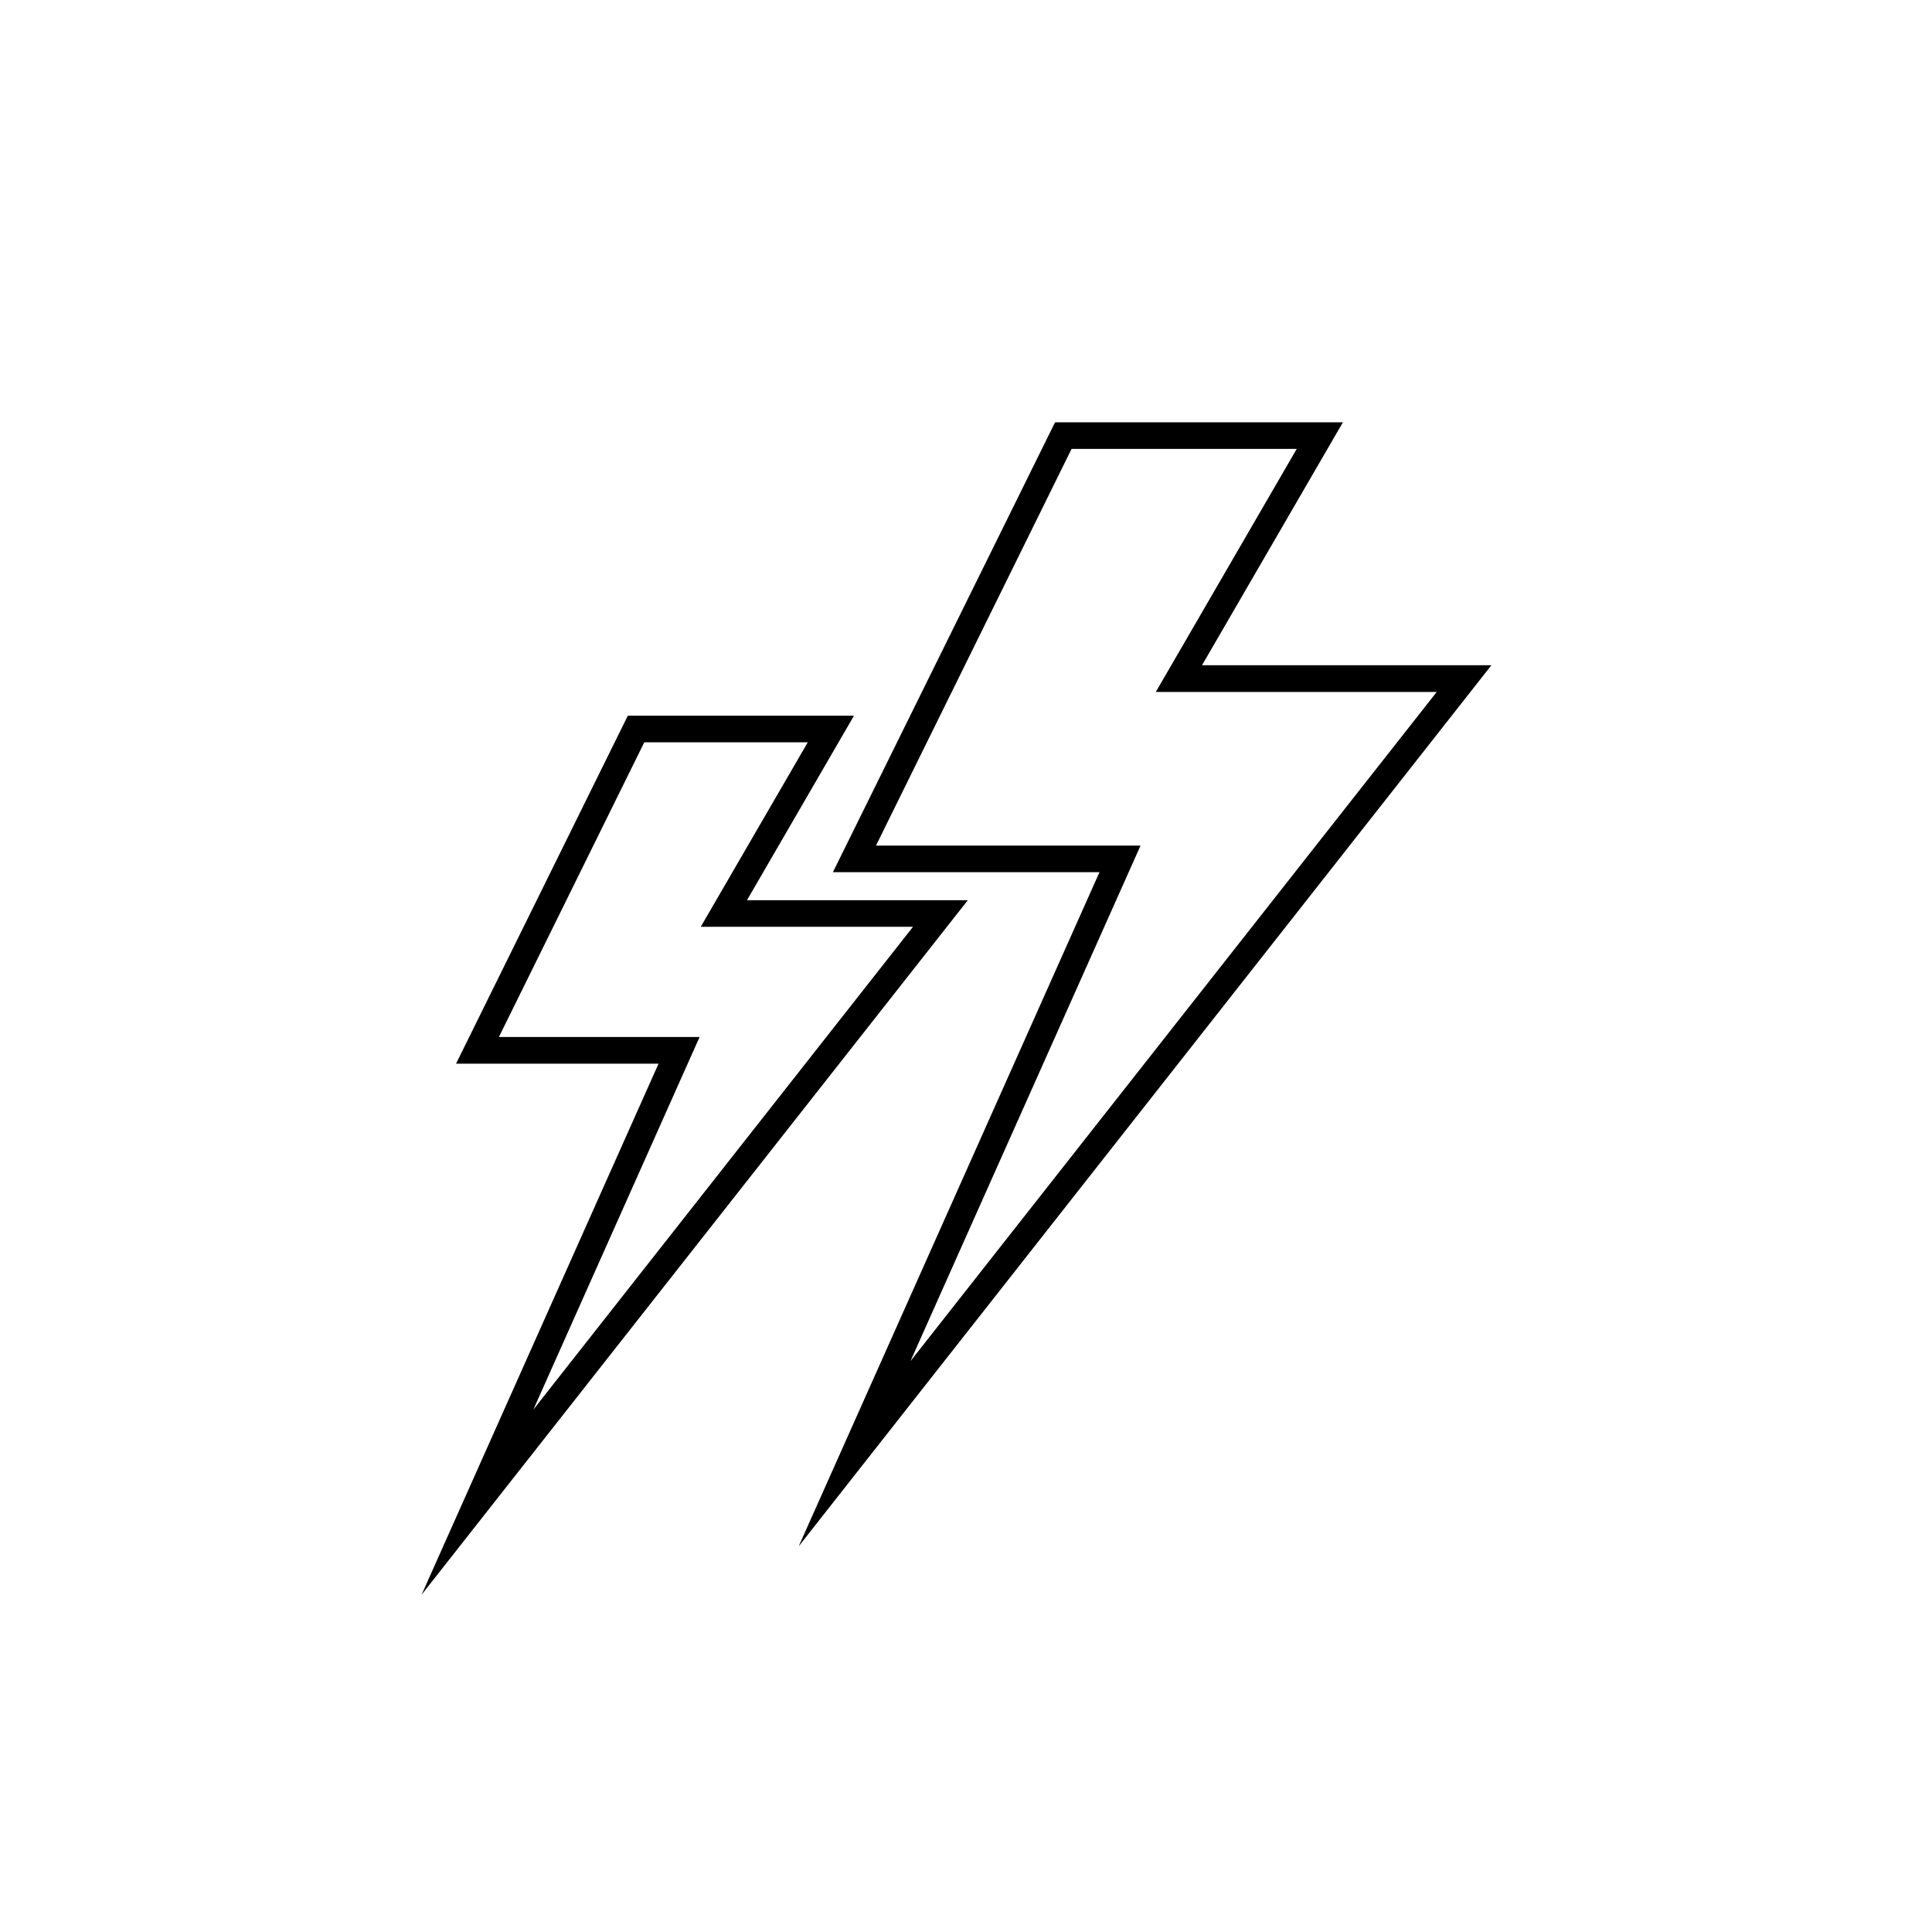
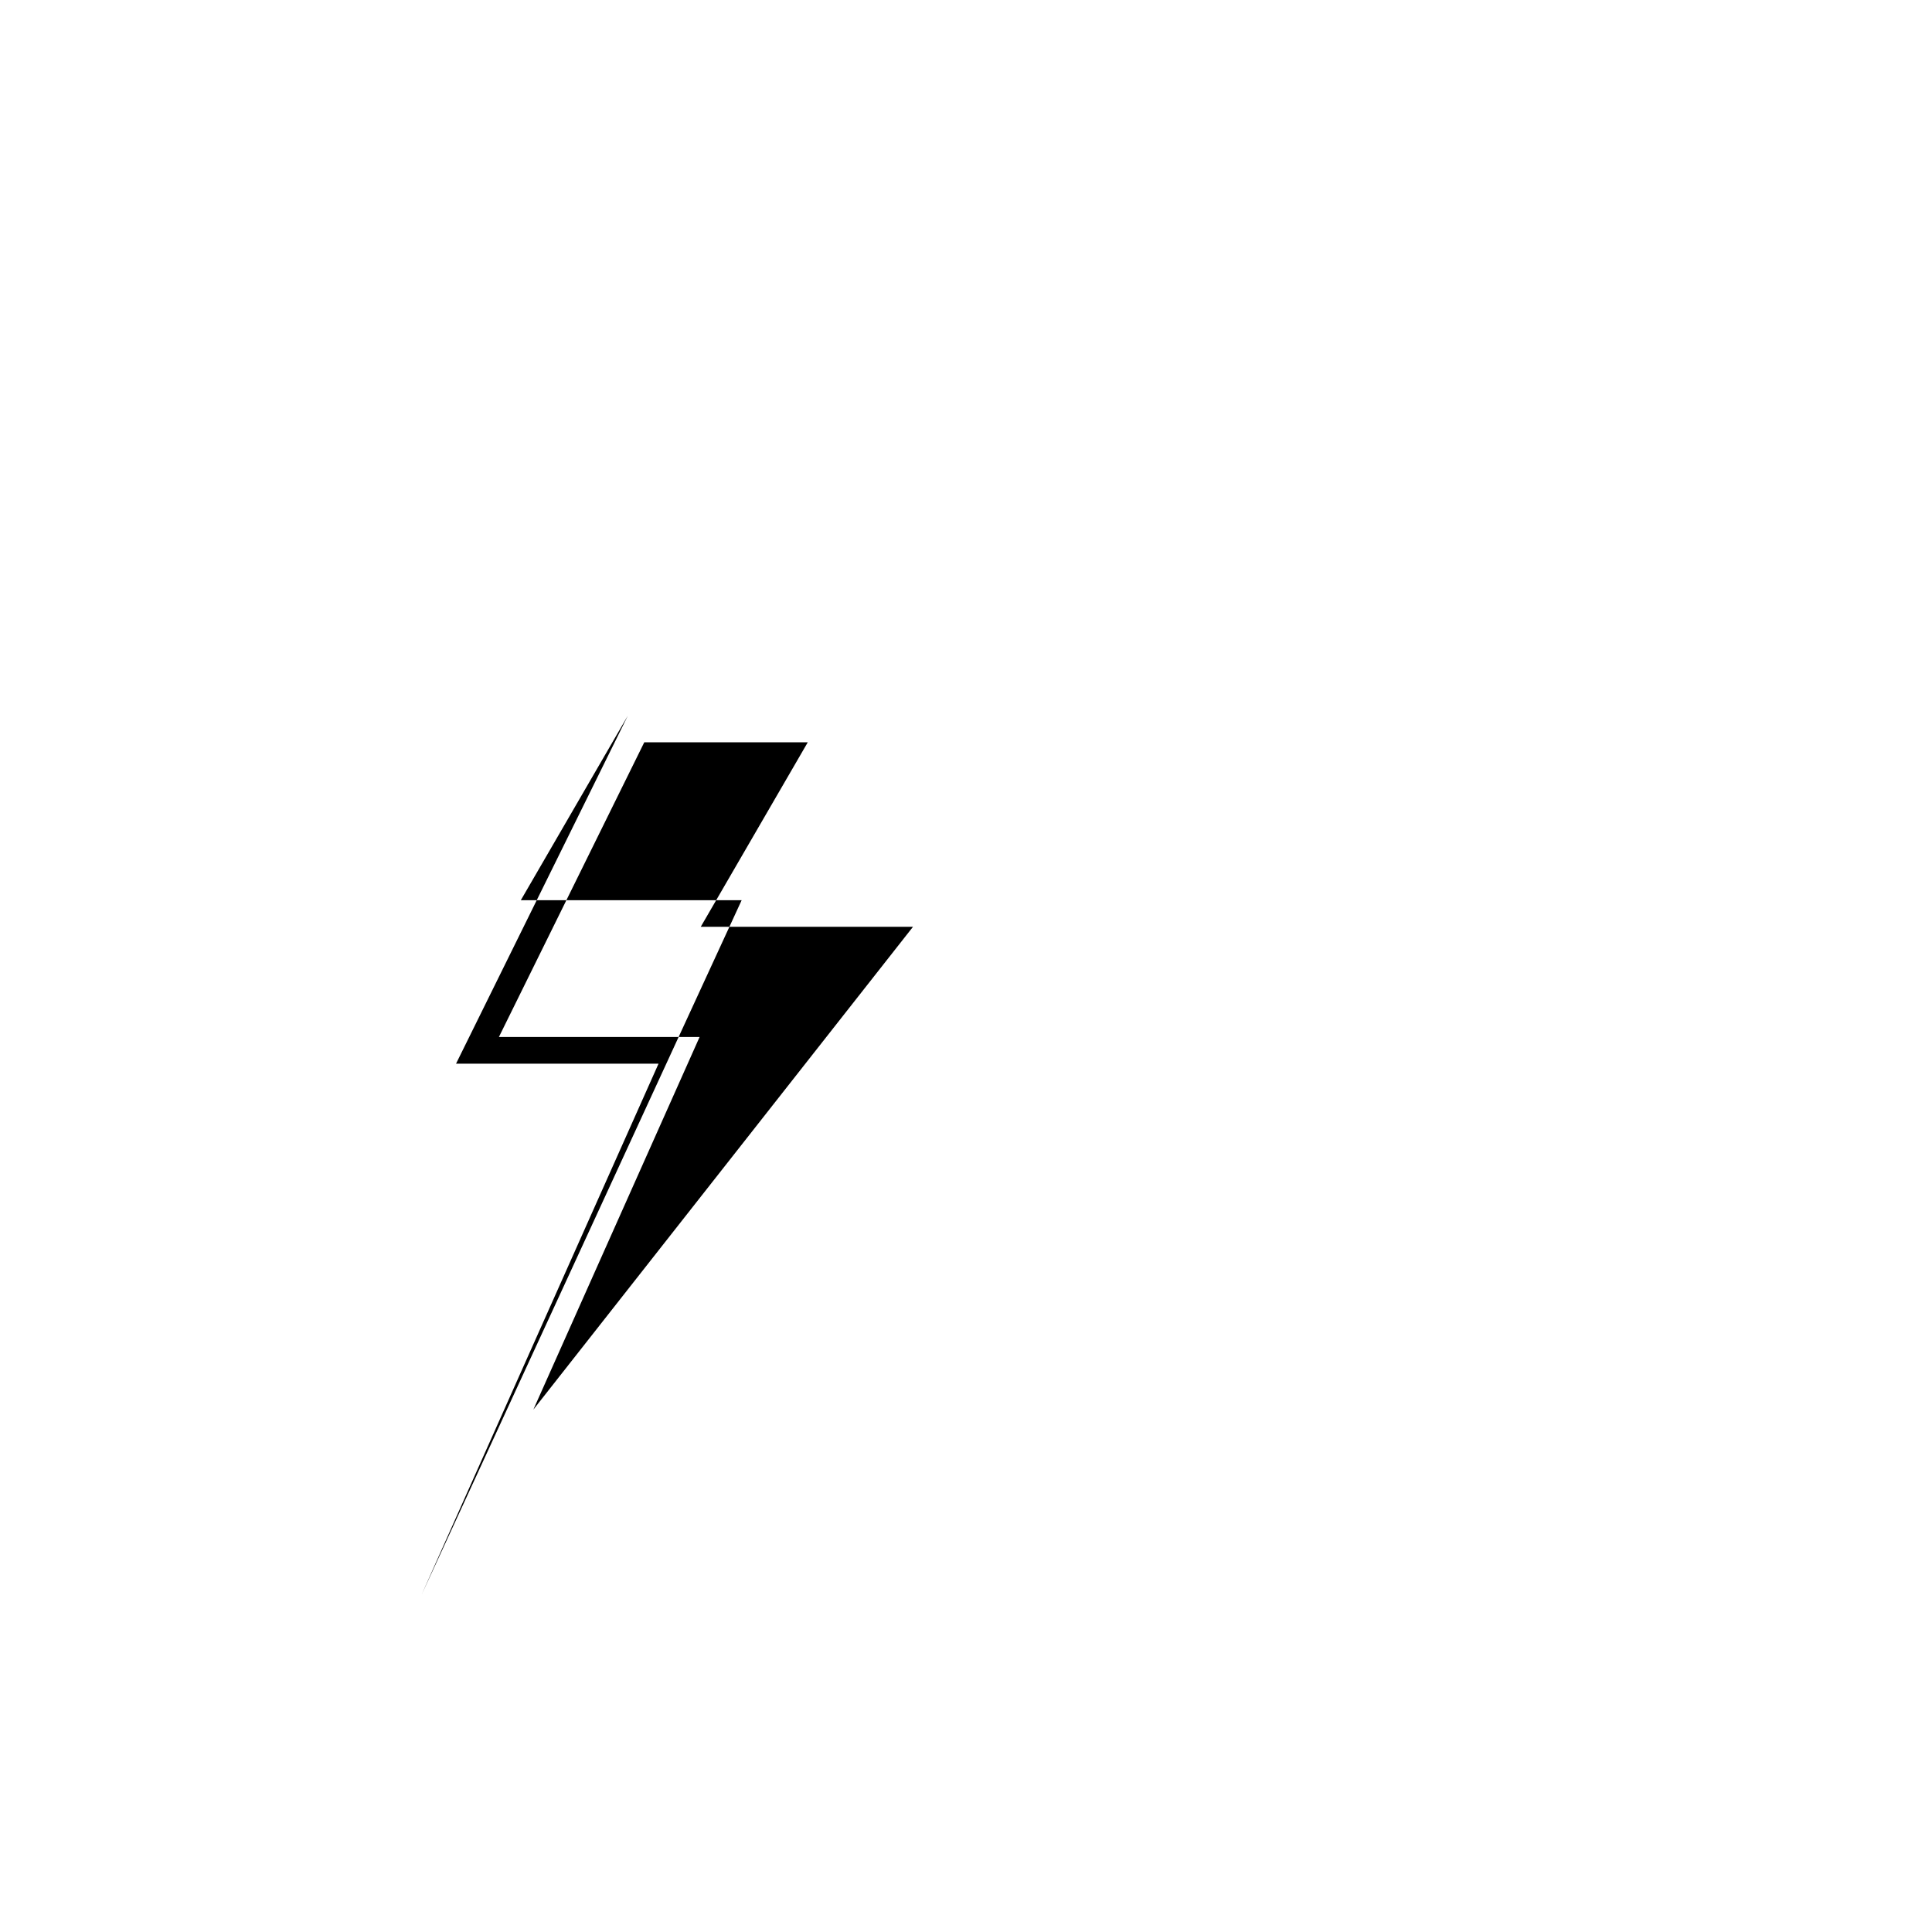
<svg xmlns="http://www.w3.org/2000/svg" fill="#000000" width="800px" height="800px" version="1.1" viewBox="144 144 512 512">
  <g>
-     <path d="m355.66 553.79 79.711-178.65h-70.645l58.875-119.23h76.285l-37.344 64.387h76.691zm20.484-185.7h70.109l-60.973 136.63 139.46-177.34-74.441-0.004 37.352-64.418h-59.672z" />
-     <path d="m255.73 566.61 62.793-140.73h-53.664l45.516-92.207h59.934l-28.355 48.898h58.523zm20.484-147.79h53.184l-44.055 98.746 100.61-127.95h-56.246l28.363-48.898h-43.328z" />
+     <path d="m255.73 566.61 62.793-140.73h-53.664l45.516-92.207l-28.355 48.898h58.523zm20.484-147.79h53.184l-44.055 98.746 100.61-127.95h-56.246l28.363-48.898h-43.328z" />
  </g>
</svg>